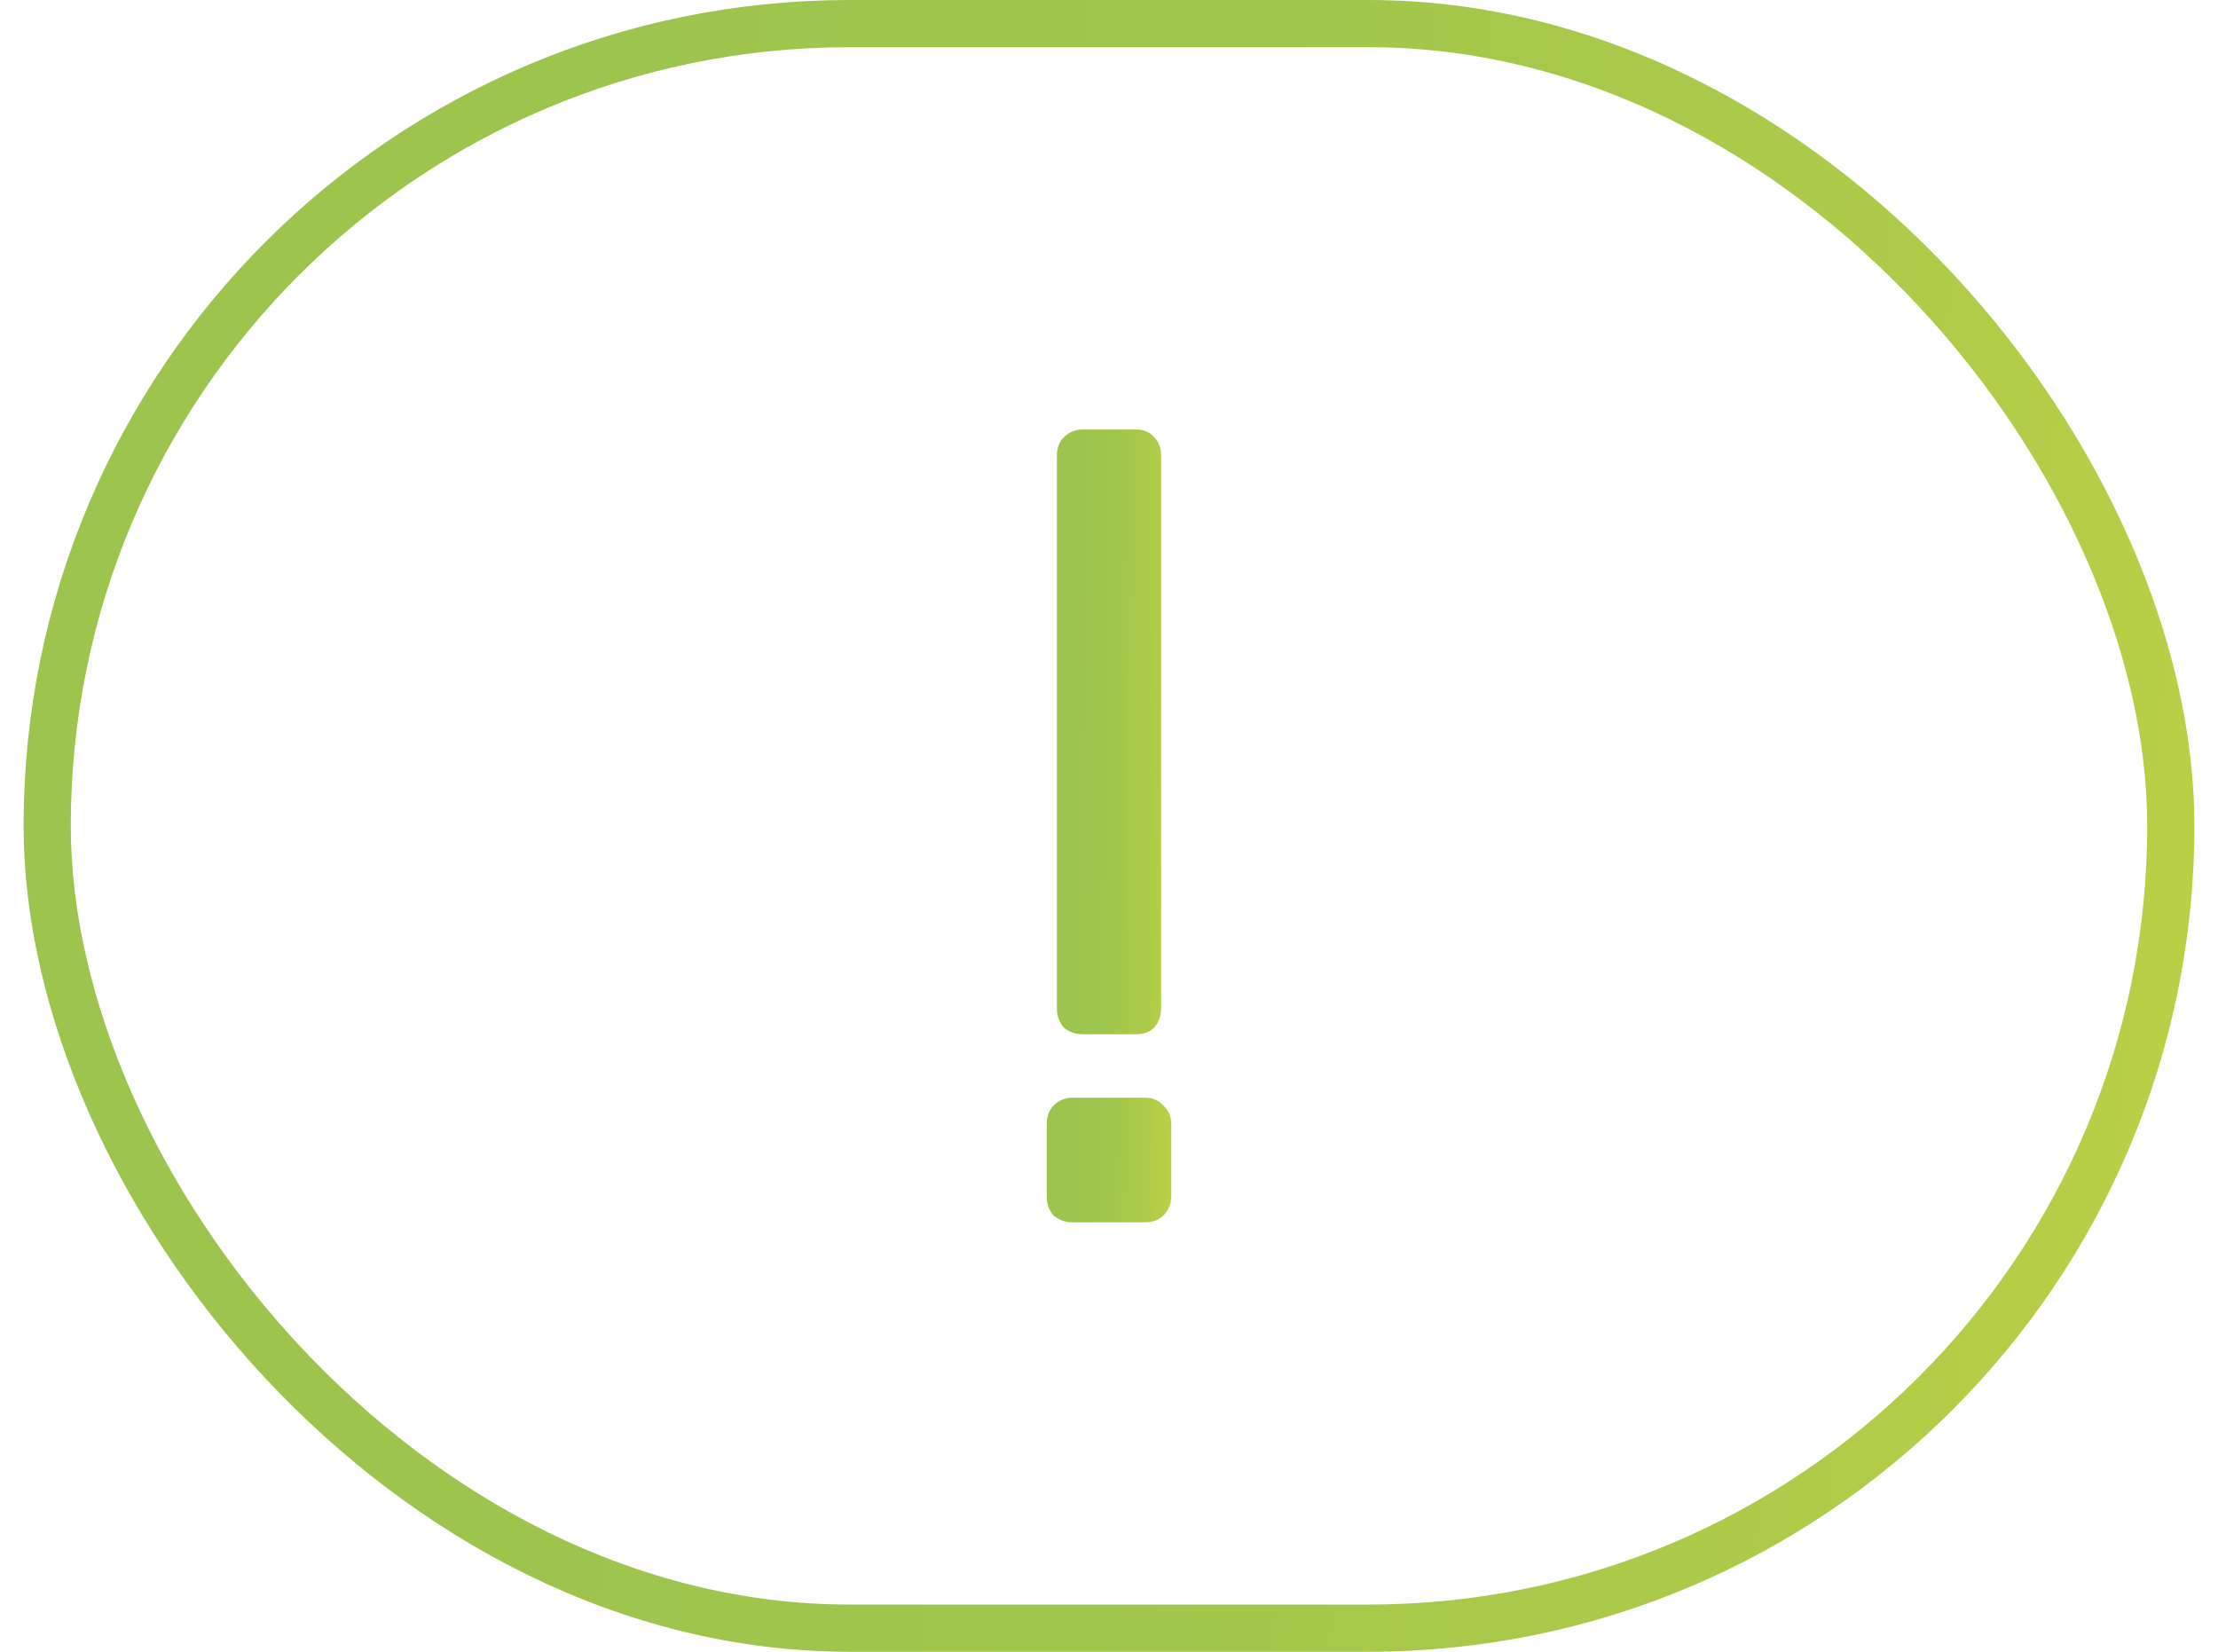
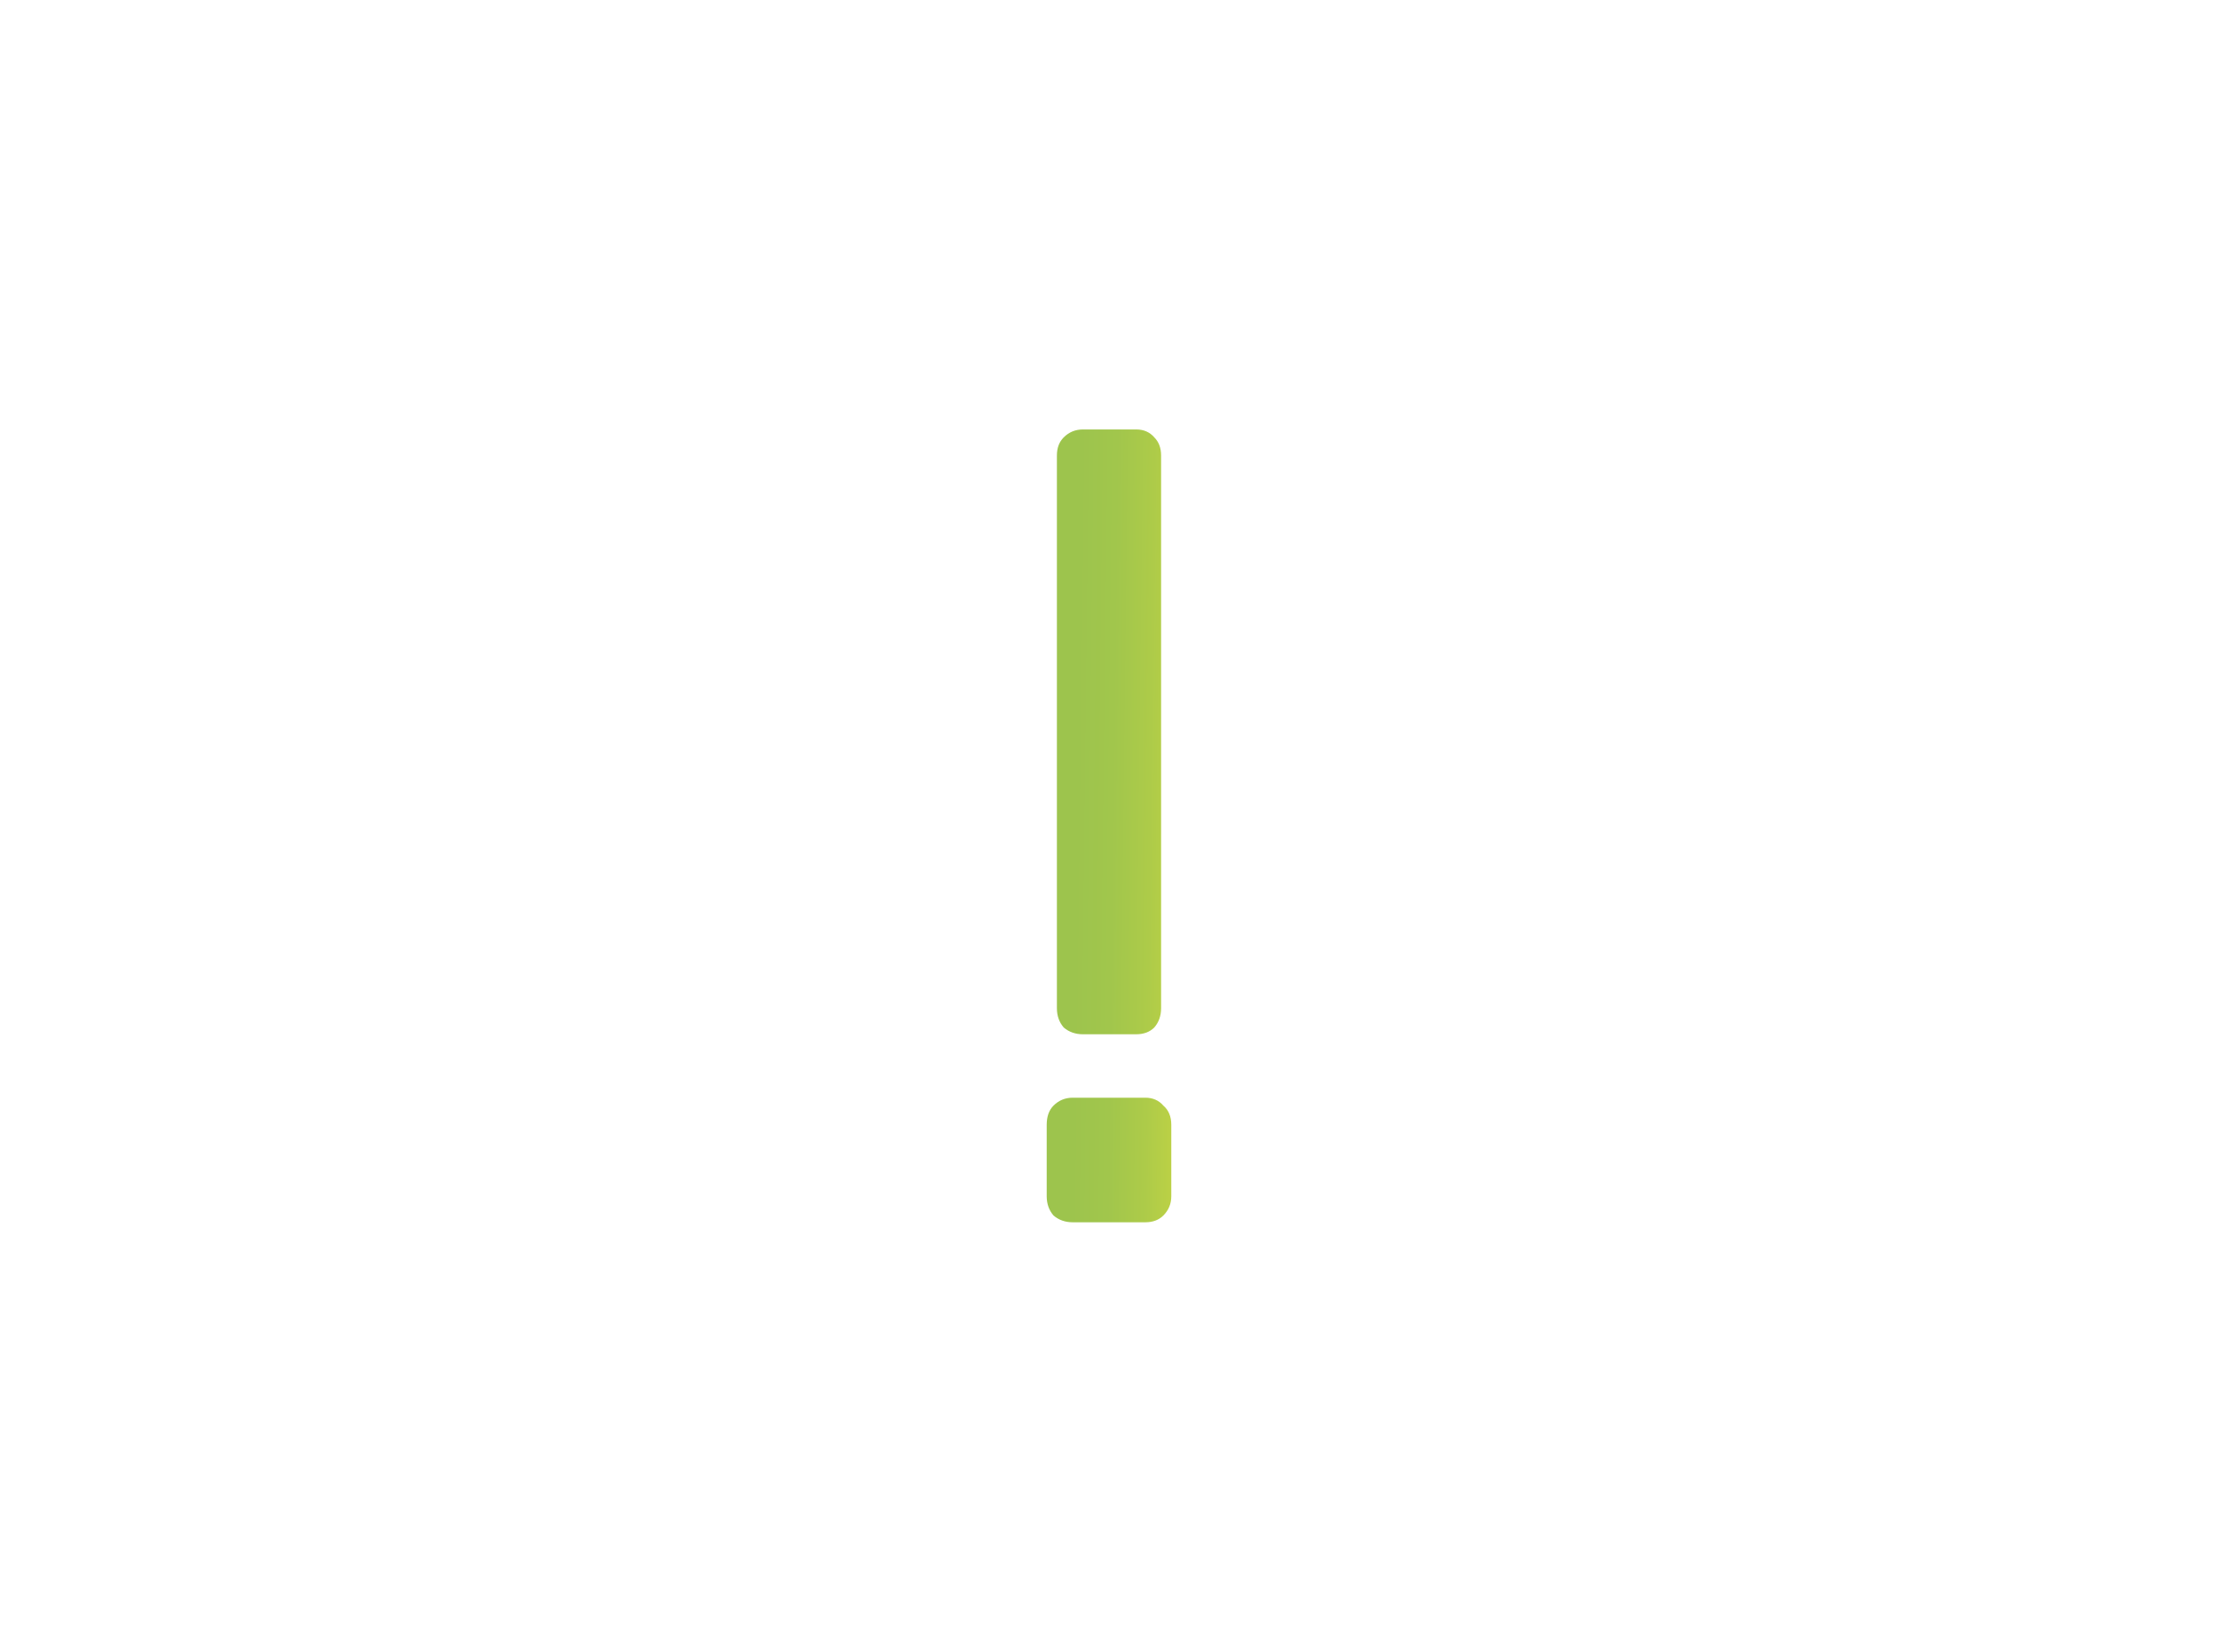
<svg xmlns="http://www.w3.org/2000/svg" width="47" height="35" viewBox="0 0 47 35" fill="none">
-   <rect x="1" y="0.5" width="45" height="34" rx="17" stroke="url(#paint0_linear_15_603)" />
  <path d="M22.948 21.916C22.788 21.916 22.652 21.868 22.54 21.772C22.444 21.66 22.396 21.524 22.396 21.364V9.652C22.396 9.492 22.444 9.364 22.54 9.268C22.652 9.156 22.788 9.1 22.948 9.1H24.076C24.236 9.1 24.364 9.156 24.46 9.268C24.556 9.364 24.604 9.492 24.604 9.652V21.364C24.604 21.524 24.556 21.66 24.46 21.772C24.364 21.868 24.236 21.916 24.076 21.916H22.948ZM22.732 25.9C22.572 25.9 22.436 25.852 22.324 25.756C22.228 25.644 22.18 25.508 22.18 25.348V23.836C22.18 23.66 22.228 23.524 22.324 23.428C22.436 23.316 22.572 23.26 22.732 23.26H24.268C24.428 23.26 24.556 23.316 24.652 23.428C24.764 23.524 24.82 23.66 24.82 23.836V25.348C24.82 25.508 24.764 25.644 24.652 25.756C24.556 25.852 24.428 25.9 24.268 25.9H22.732Z" fill="url(#paint1_linear_15_603)" />
  <defs>
    <linearGradient id="paint0_linear_15_603" x1="0.5" y1="17.5" x2="62.592" y2="23.749" gradientUnits="userSpaceOnUse">
      <stop offset="0.167" stop-color="#9DC44D" />
      <stop offset="0.386" stop-color="#A1C64C" />
      <stop offset="0.605" stop-color="#ADCB49" />
      <stop offset="0.822" stop-color="#C1D344" />
      <stop offset="1" stop-color="#D7DD3F" />
    </linearGradient>
    <linearGradient id="paint1_linear_15_603" x1="22.18" y1="17.5" x2="25.779" y2="17.543" gradientUnits="userSpaceOnUse">
      <stop offset="0.167" stop-color="#9DC44D" />
      <stop offset="0.386" stop-color="#A1C64C" />
      <stop offset="0.605" stop-color="#ADCB49" />
      <stop offset="0.822" stop-color="#C1D344" />
      <stop offset="1" stop-color="#D7DD3F" />
    </linearGradient>
  </defs>
</svg>